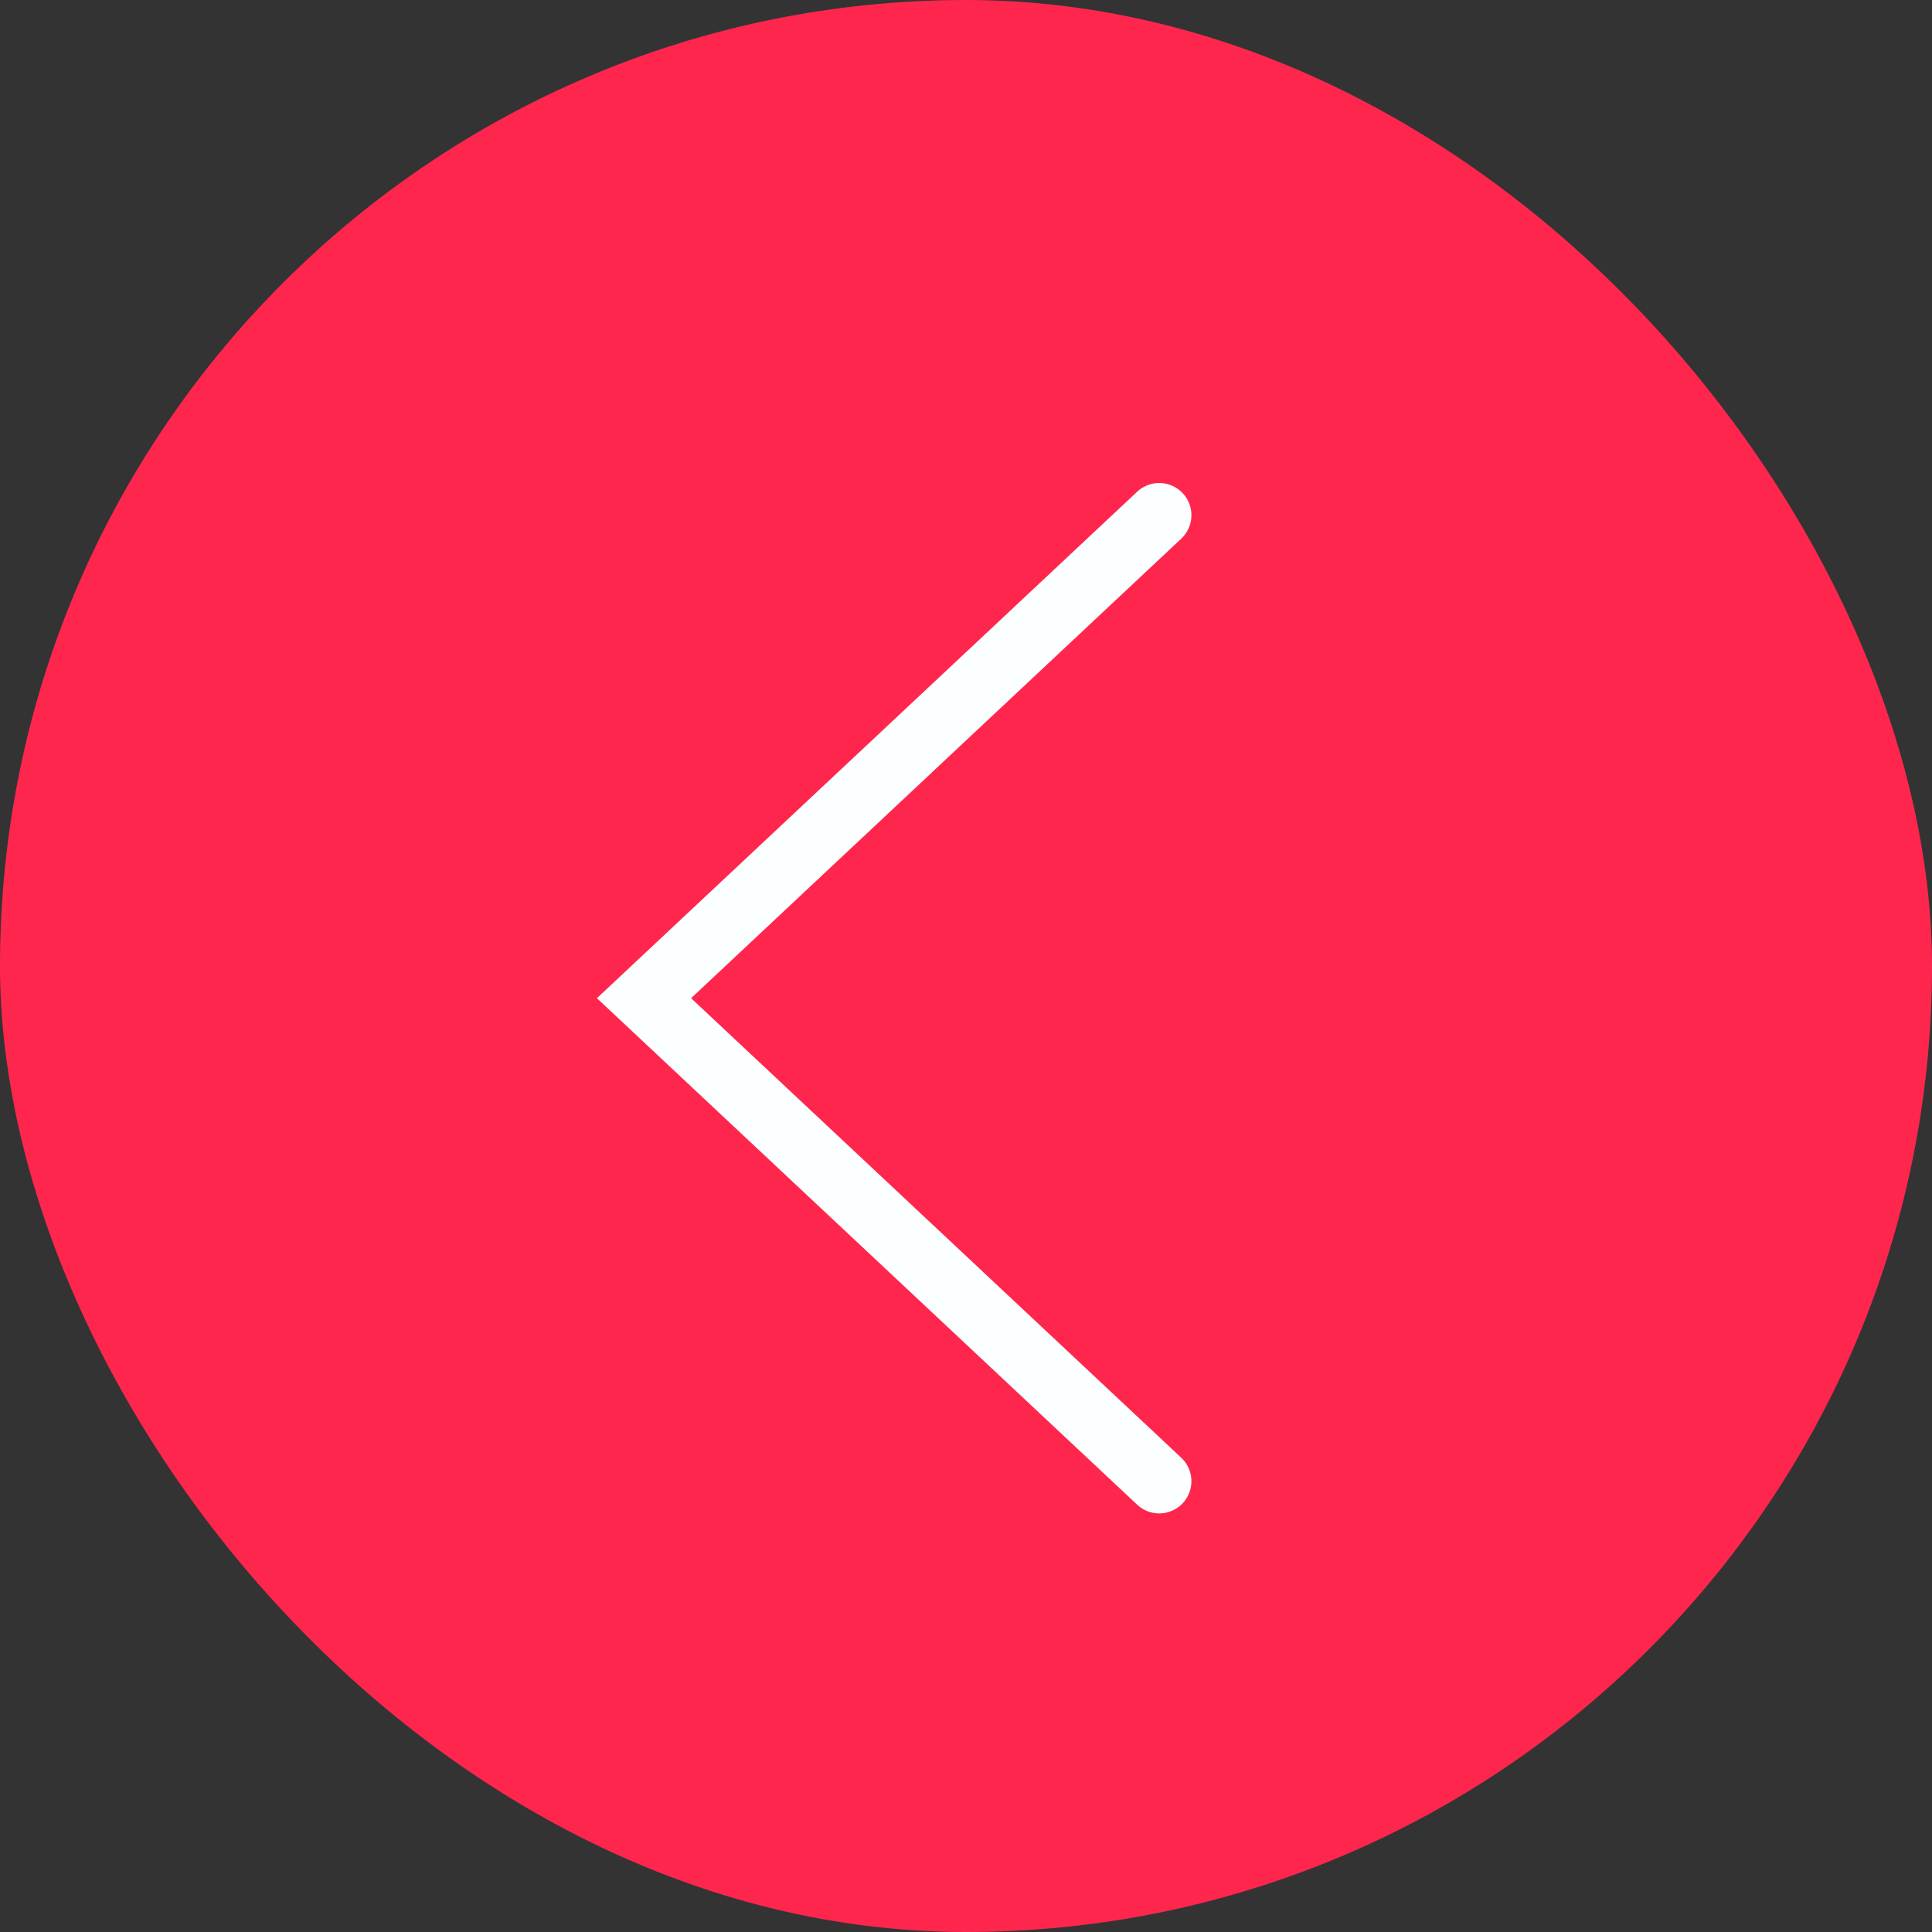
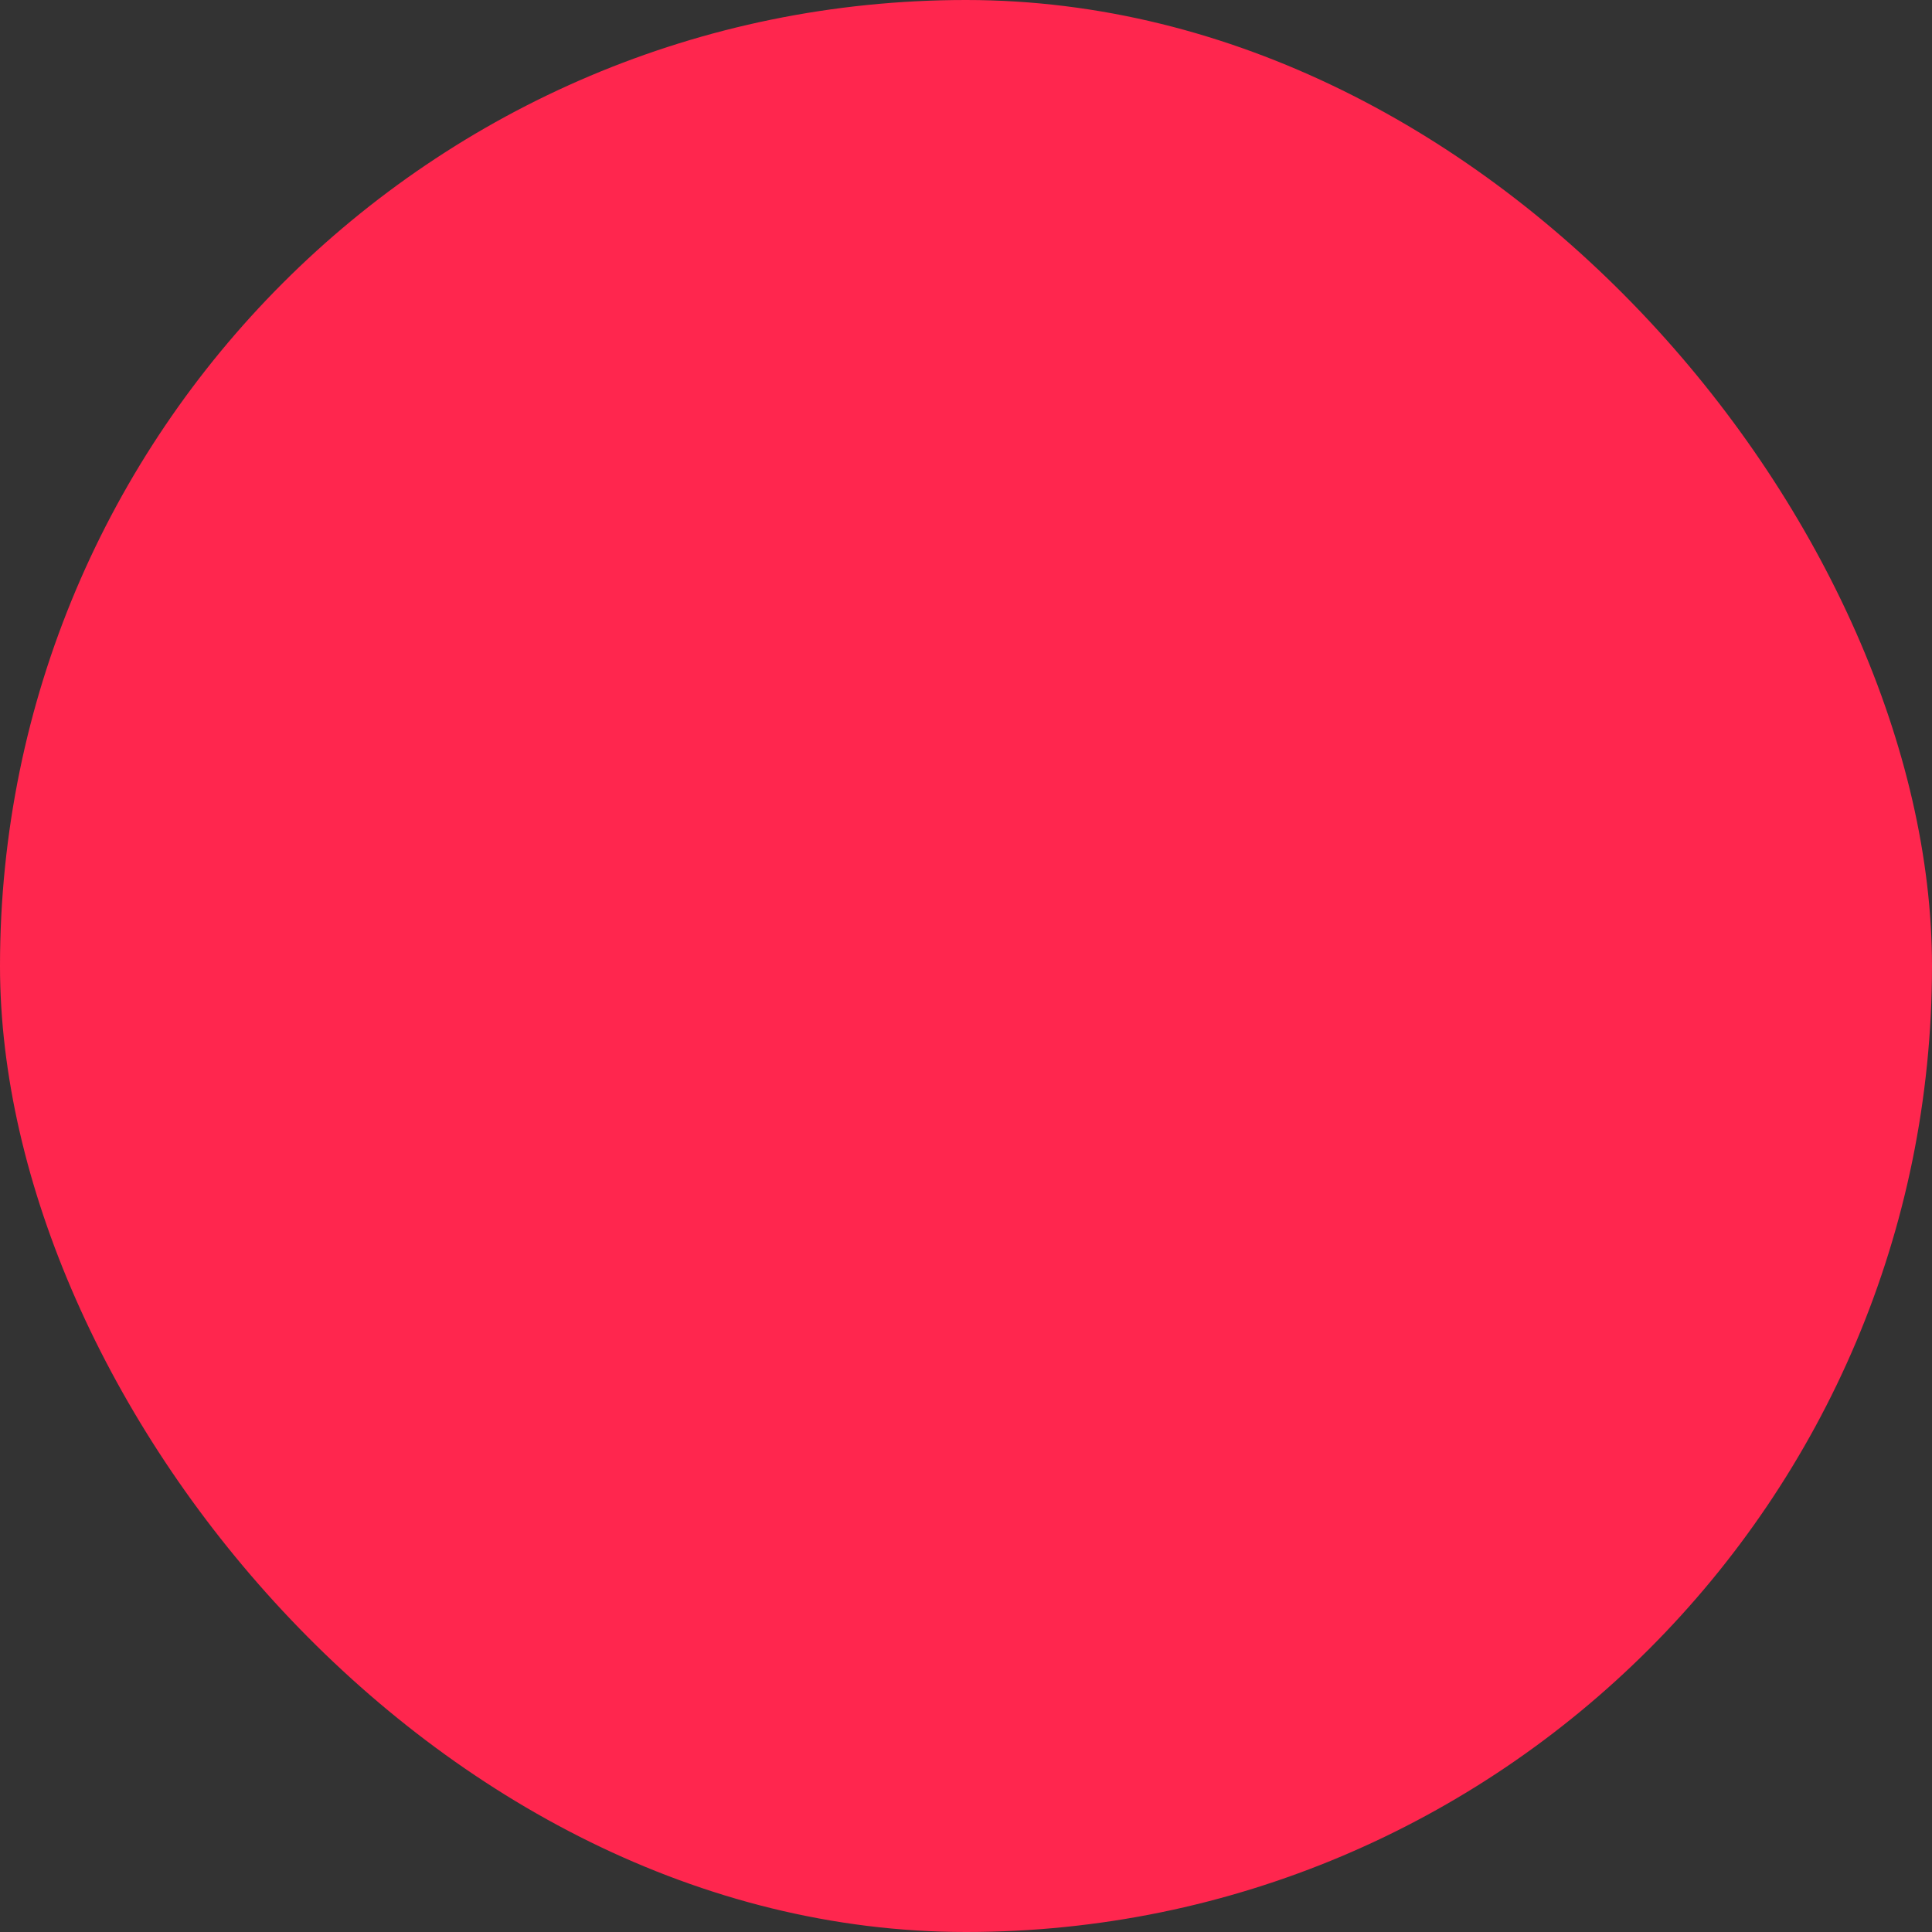
<svg xmlns="http://www.w3.org/2000/svg" width="30" height="30" viewBox="0 0 30 30" fill="none">
  <rect x="0" y="0" width="30" height="30" fill="#333333" stroke="none" />
  <rect width="30" height="30" rx="15" fill="#FF264E" />
-   <path d="M18 8L10 15.5L18 23" stroke="#FCFFFF" stroke-linecap="round" />
</svg>